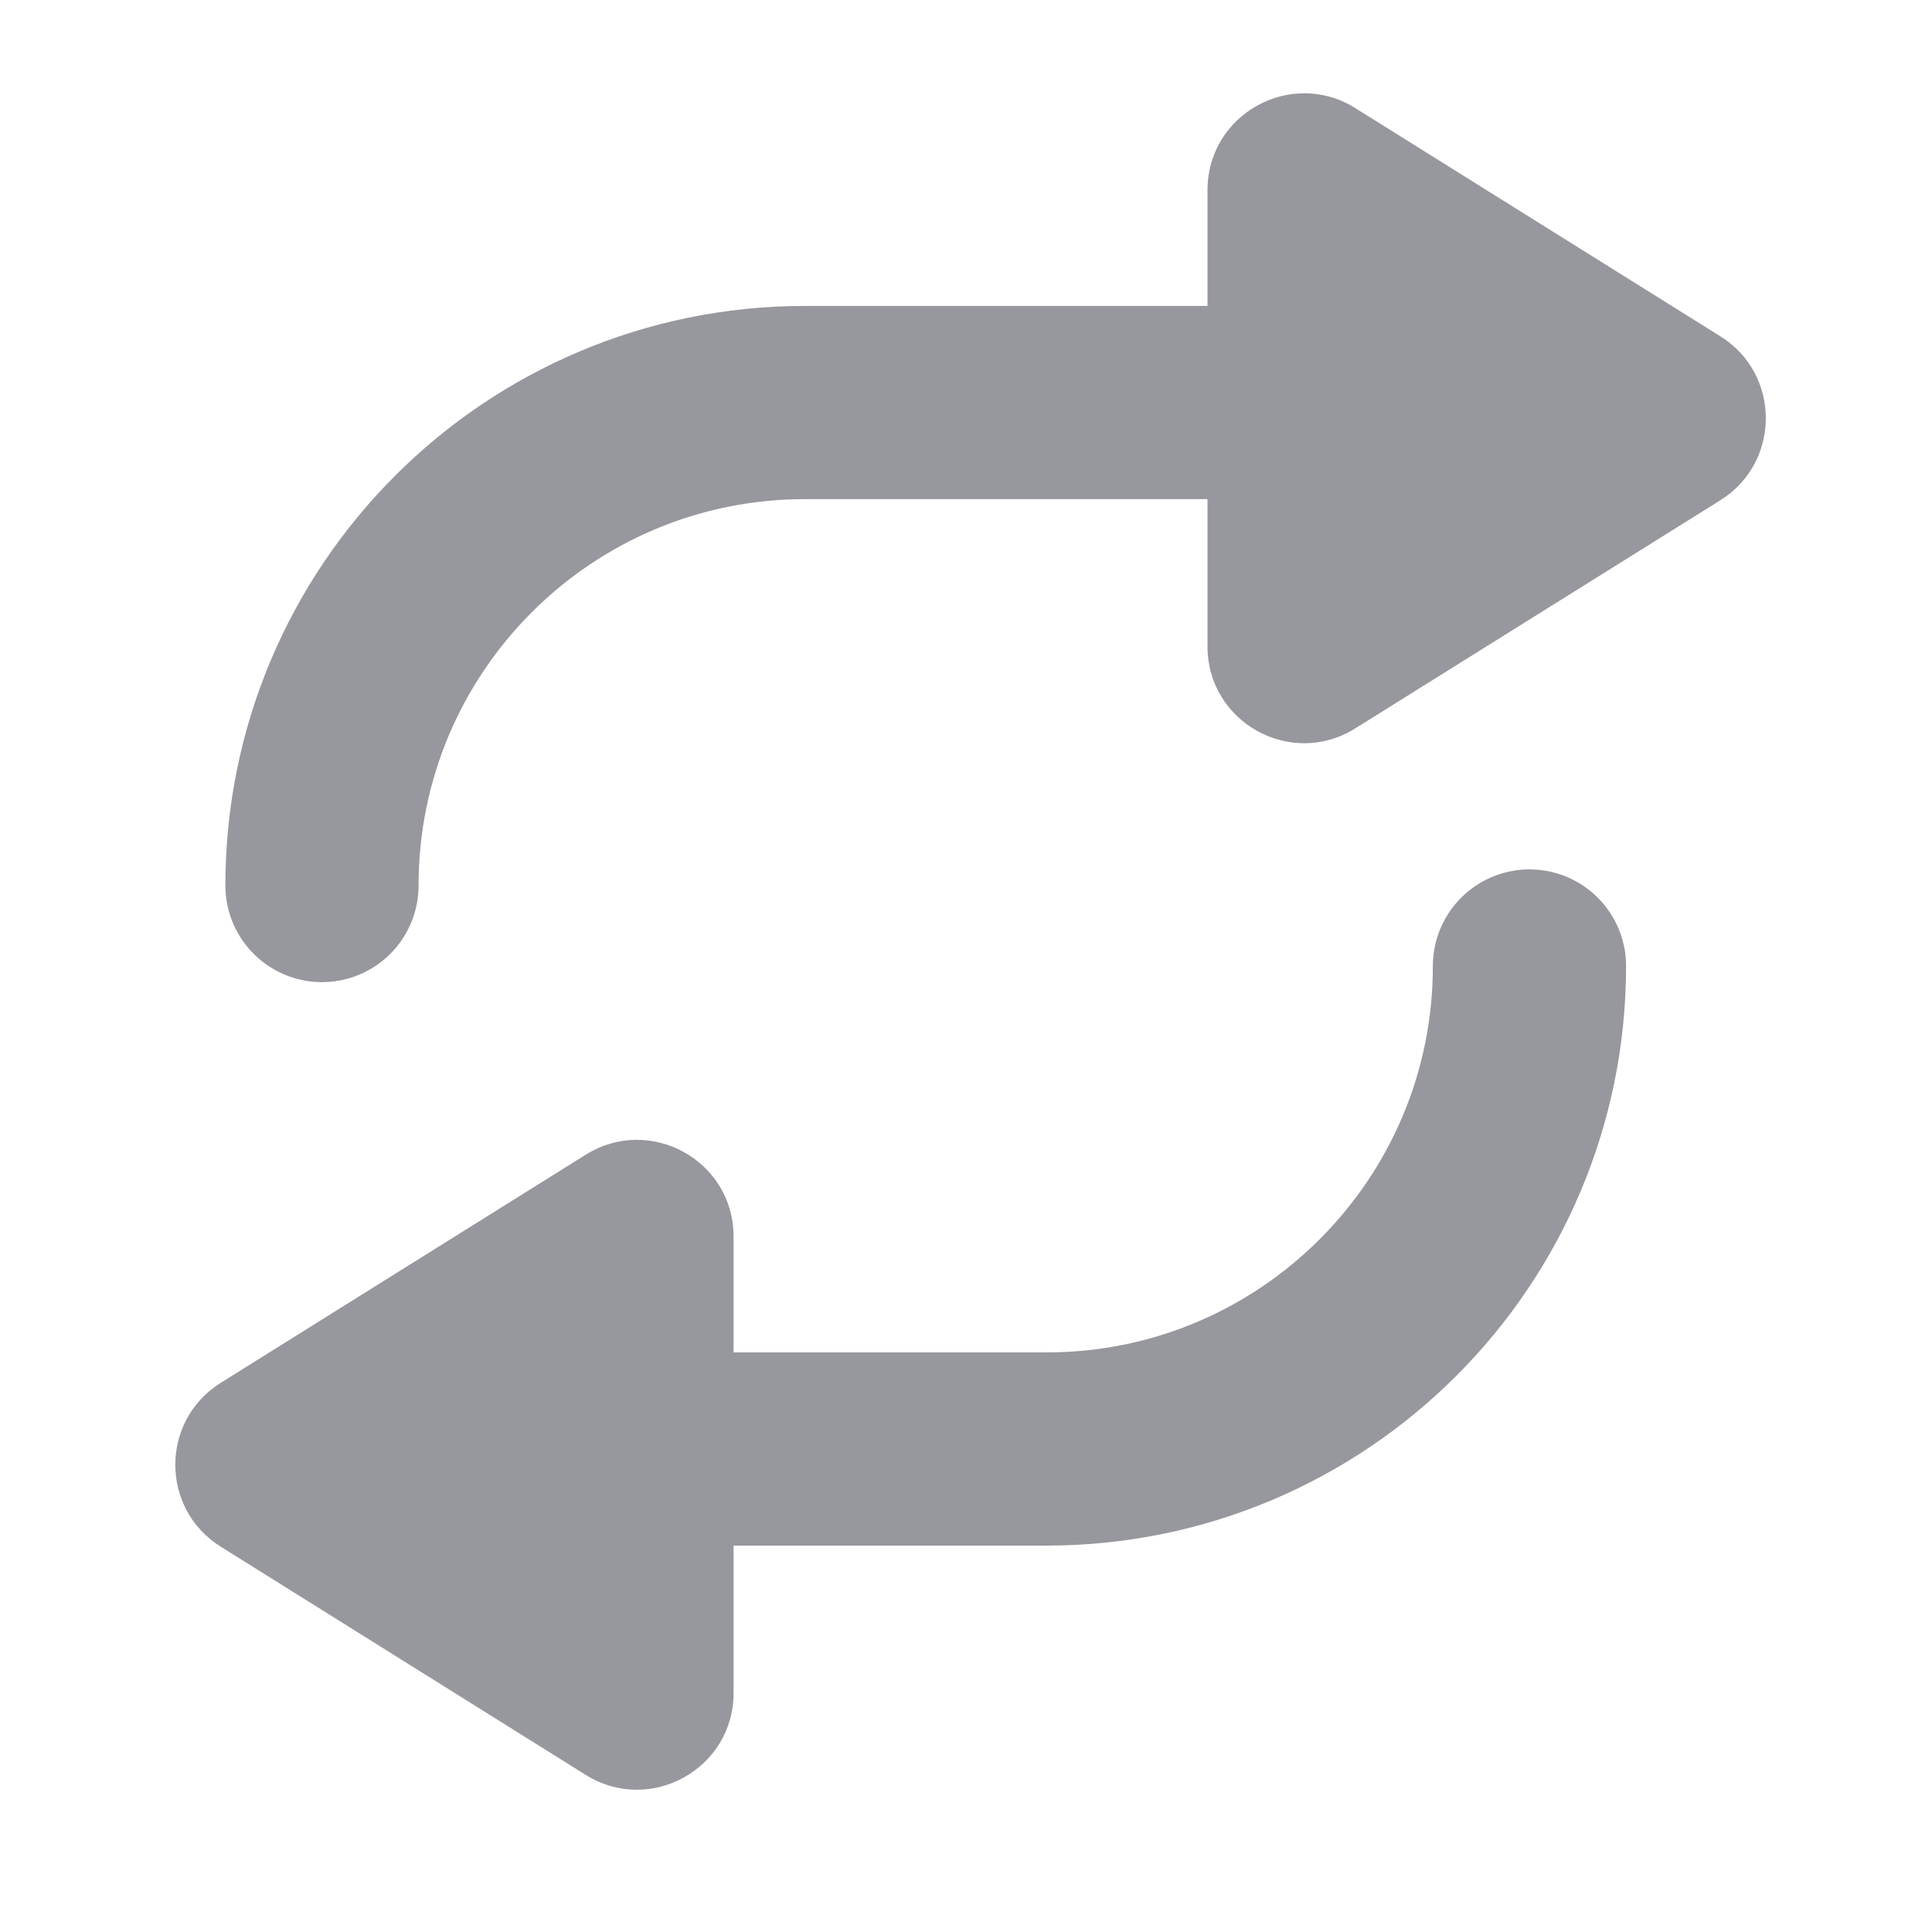
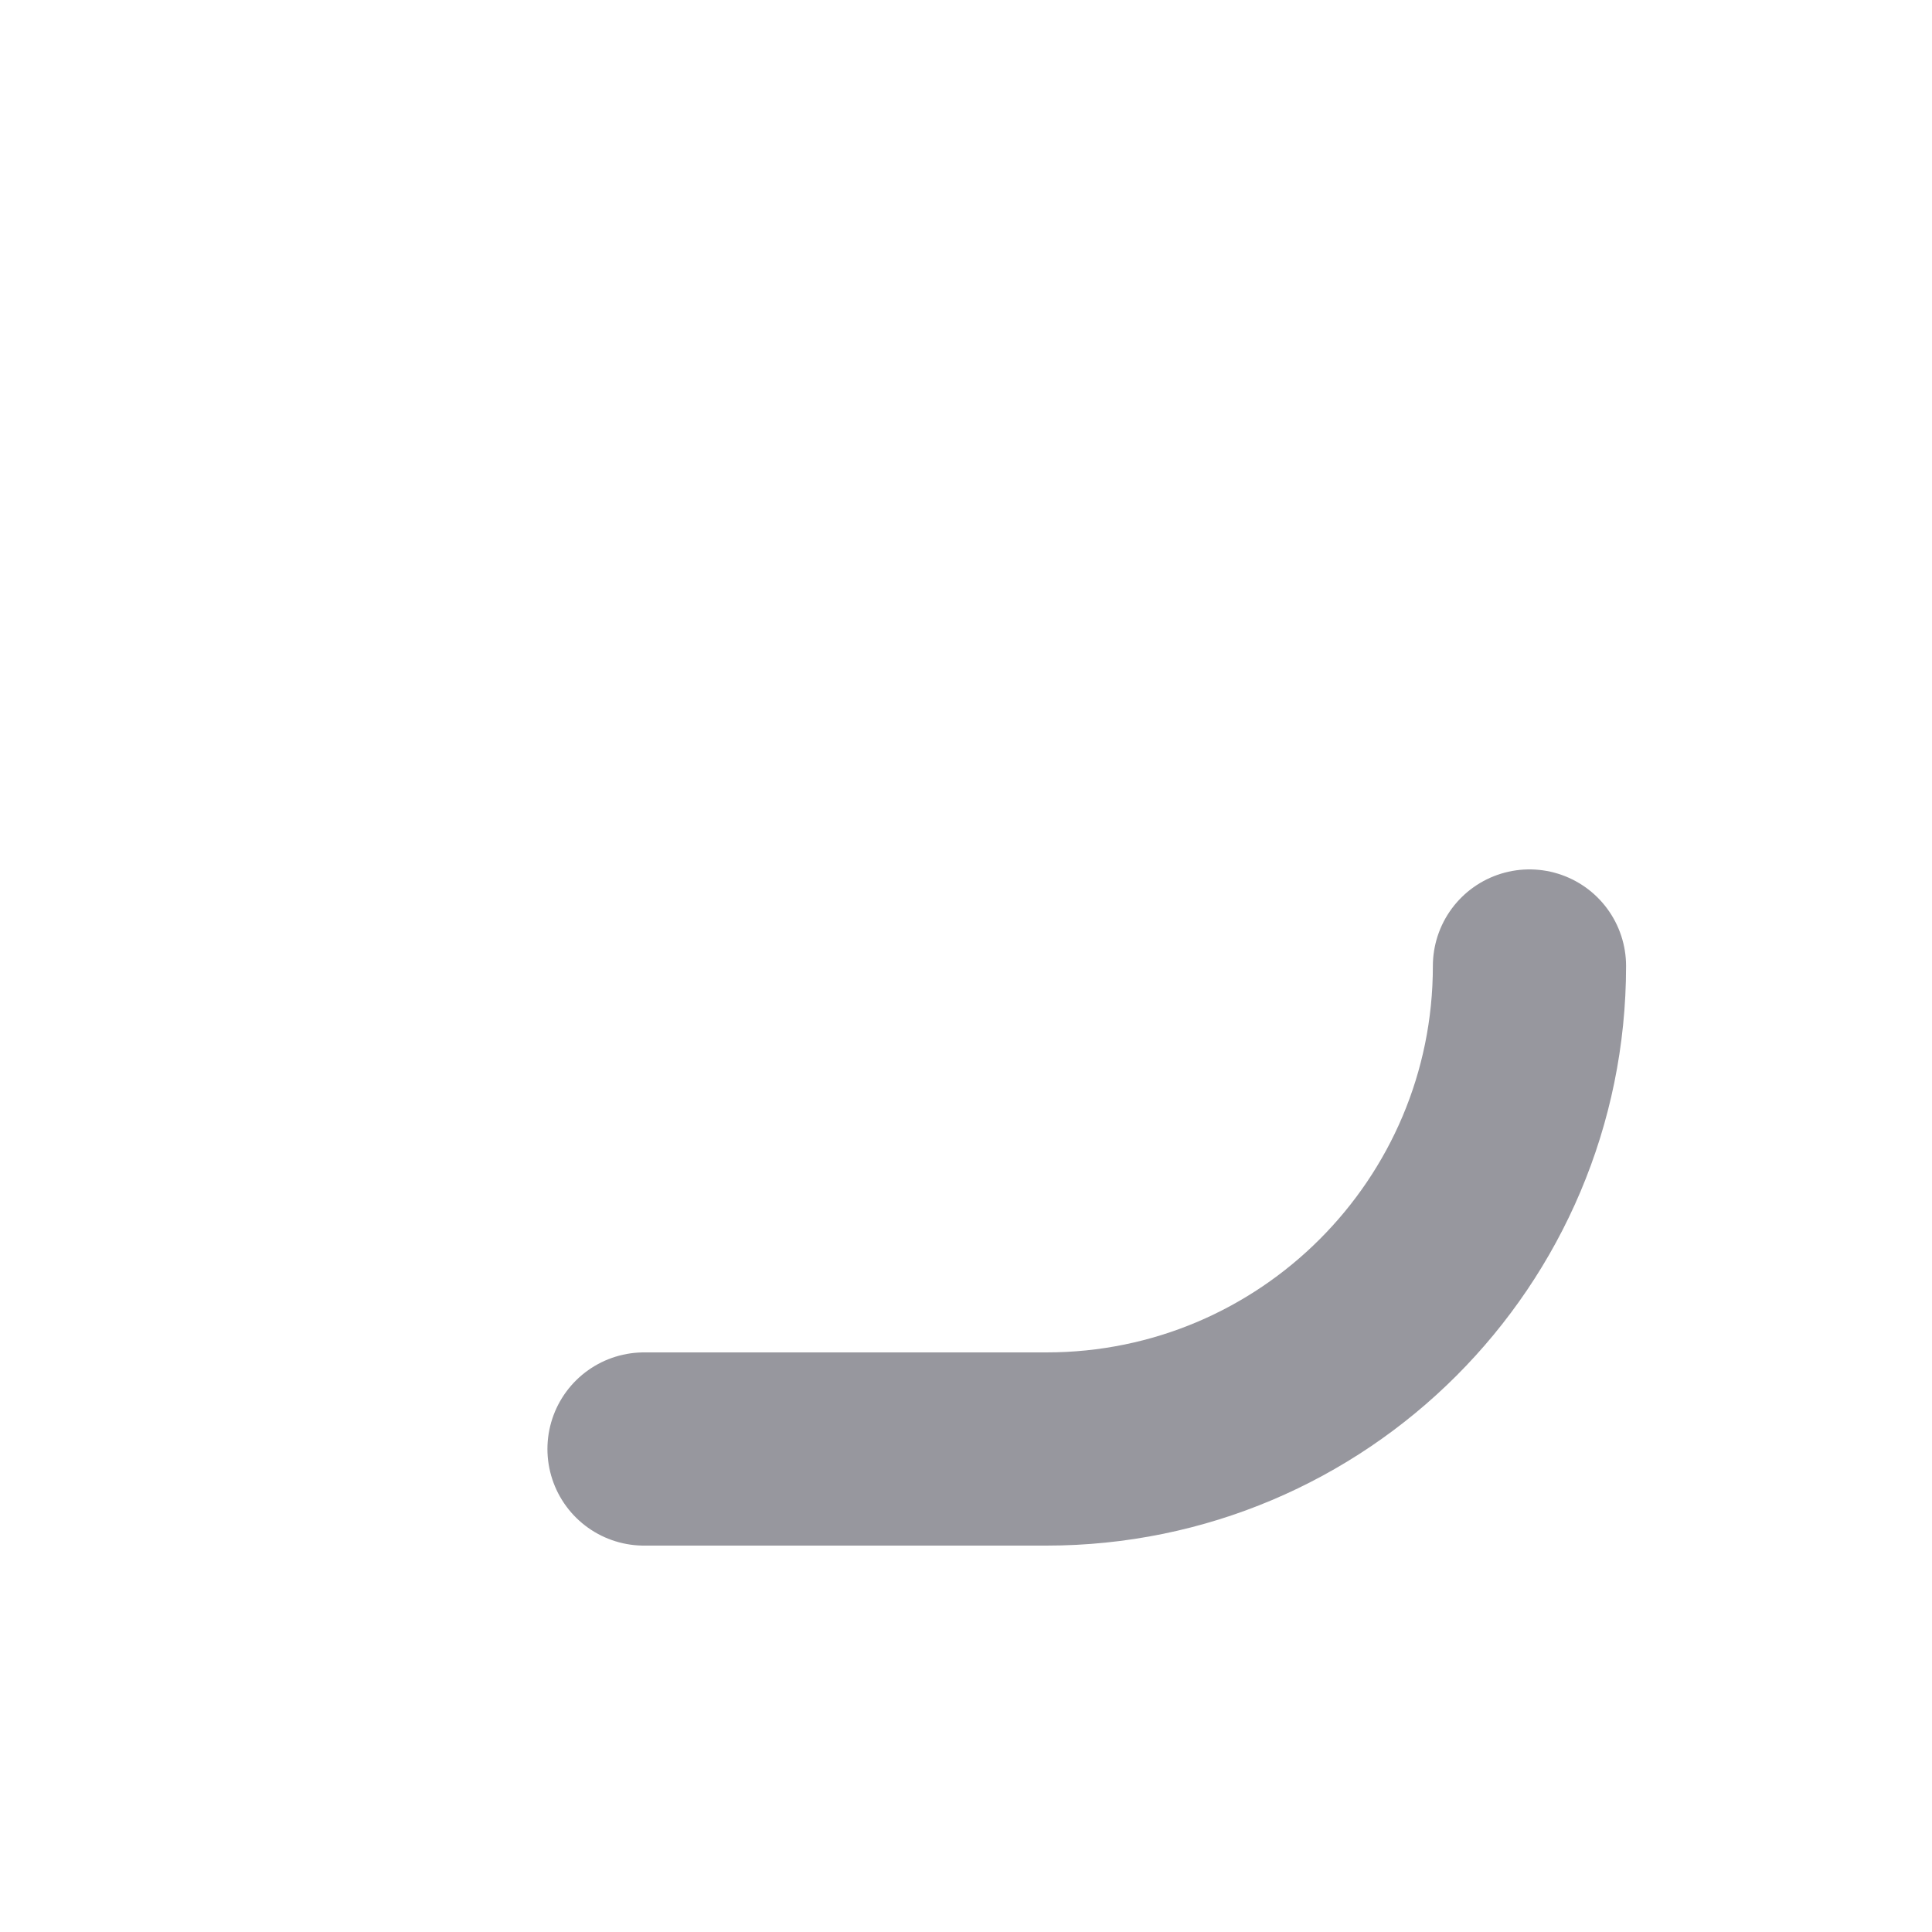
<svg xmlns="http://www.w3.org/2000/svg" width="20" height="20" viewBox="0 0 20 20" fill="none">
-   <path d="M17.81 5.178C18.436 4.786 18.436 3.873 17.81 3.482L14.03 1.119C13.364 0.703 12.5 1.182 12.5 1.967V6.692C12.5 7.478 13.364 7.957 14.03 7.54L17.81 5.178Z" fill="#97979E" />
-   <path d="M2.285 16.011C1.658 15.62 1.658 14.707 2.285 14.315L6.064 11.953C6.731 11.537 7.594 12.015 7.594 12.801V17.526C7.594 18.311 6.731 18.79 6.064 18.374L2.285 16.011Z" fill="#97979E" />
-   <path d="M3.333 9.167V9.167C3.333 6.405 5.572 4.167 8.333 4.167V4.167H12.5" stroke="#97979E" stroke-width="2" stroke-linecap="round" stroke-linejoin="round" />
  <path d="M15.833 10V10C15.833 12.761 13.595 15 10.833 15V15H6.667" stroke="#97979E" stroke-width="2" stroke-linecap="round" stroke-linejoin="round" />
</svg>